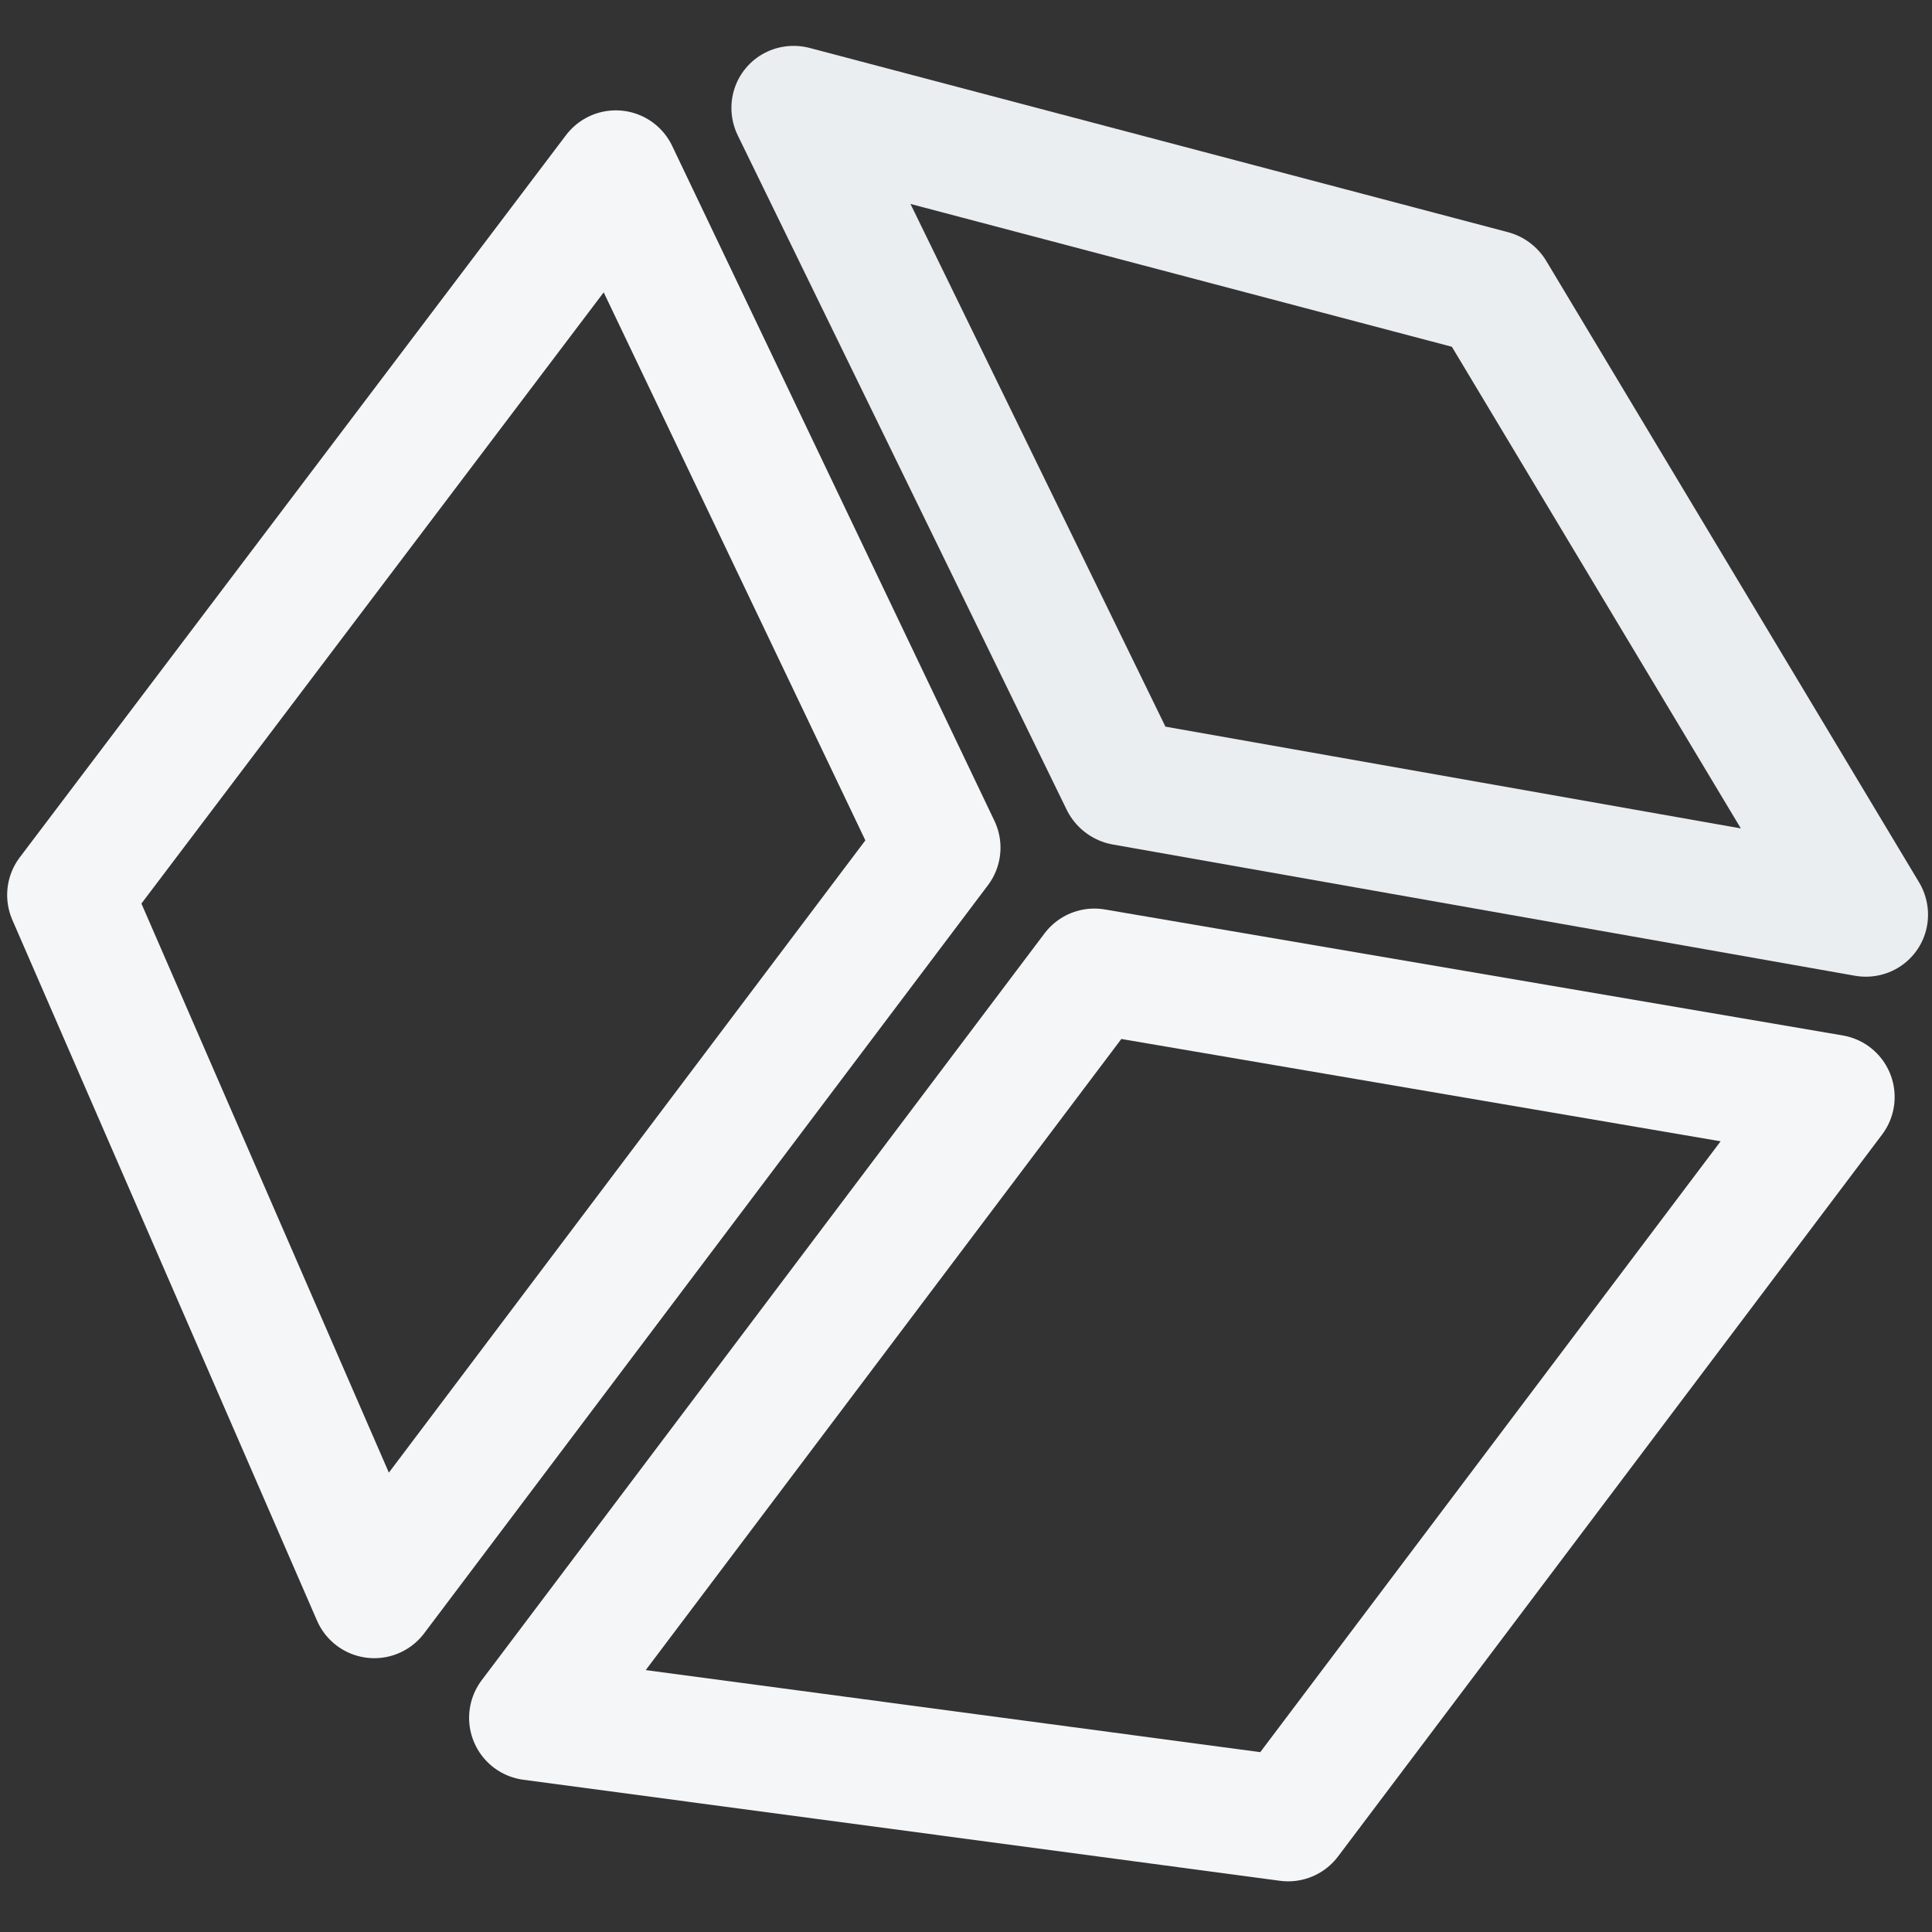
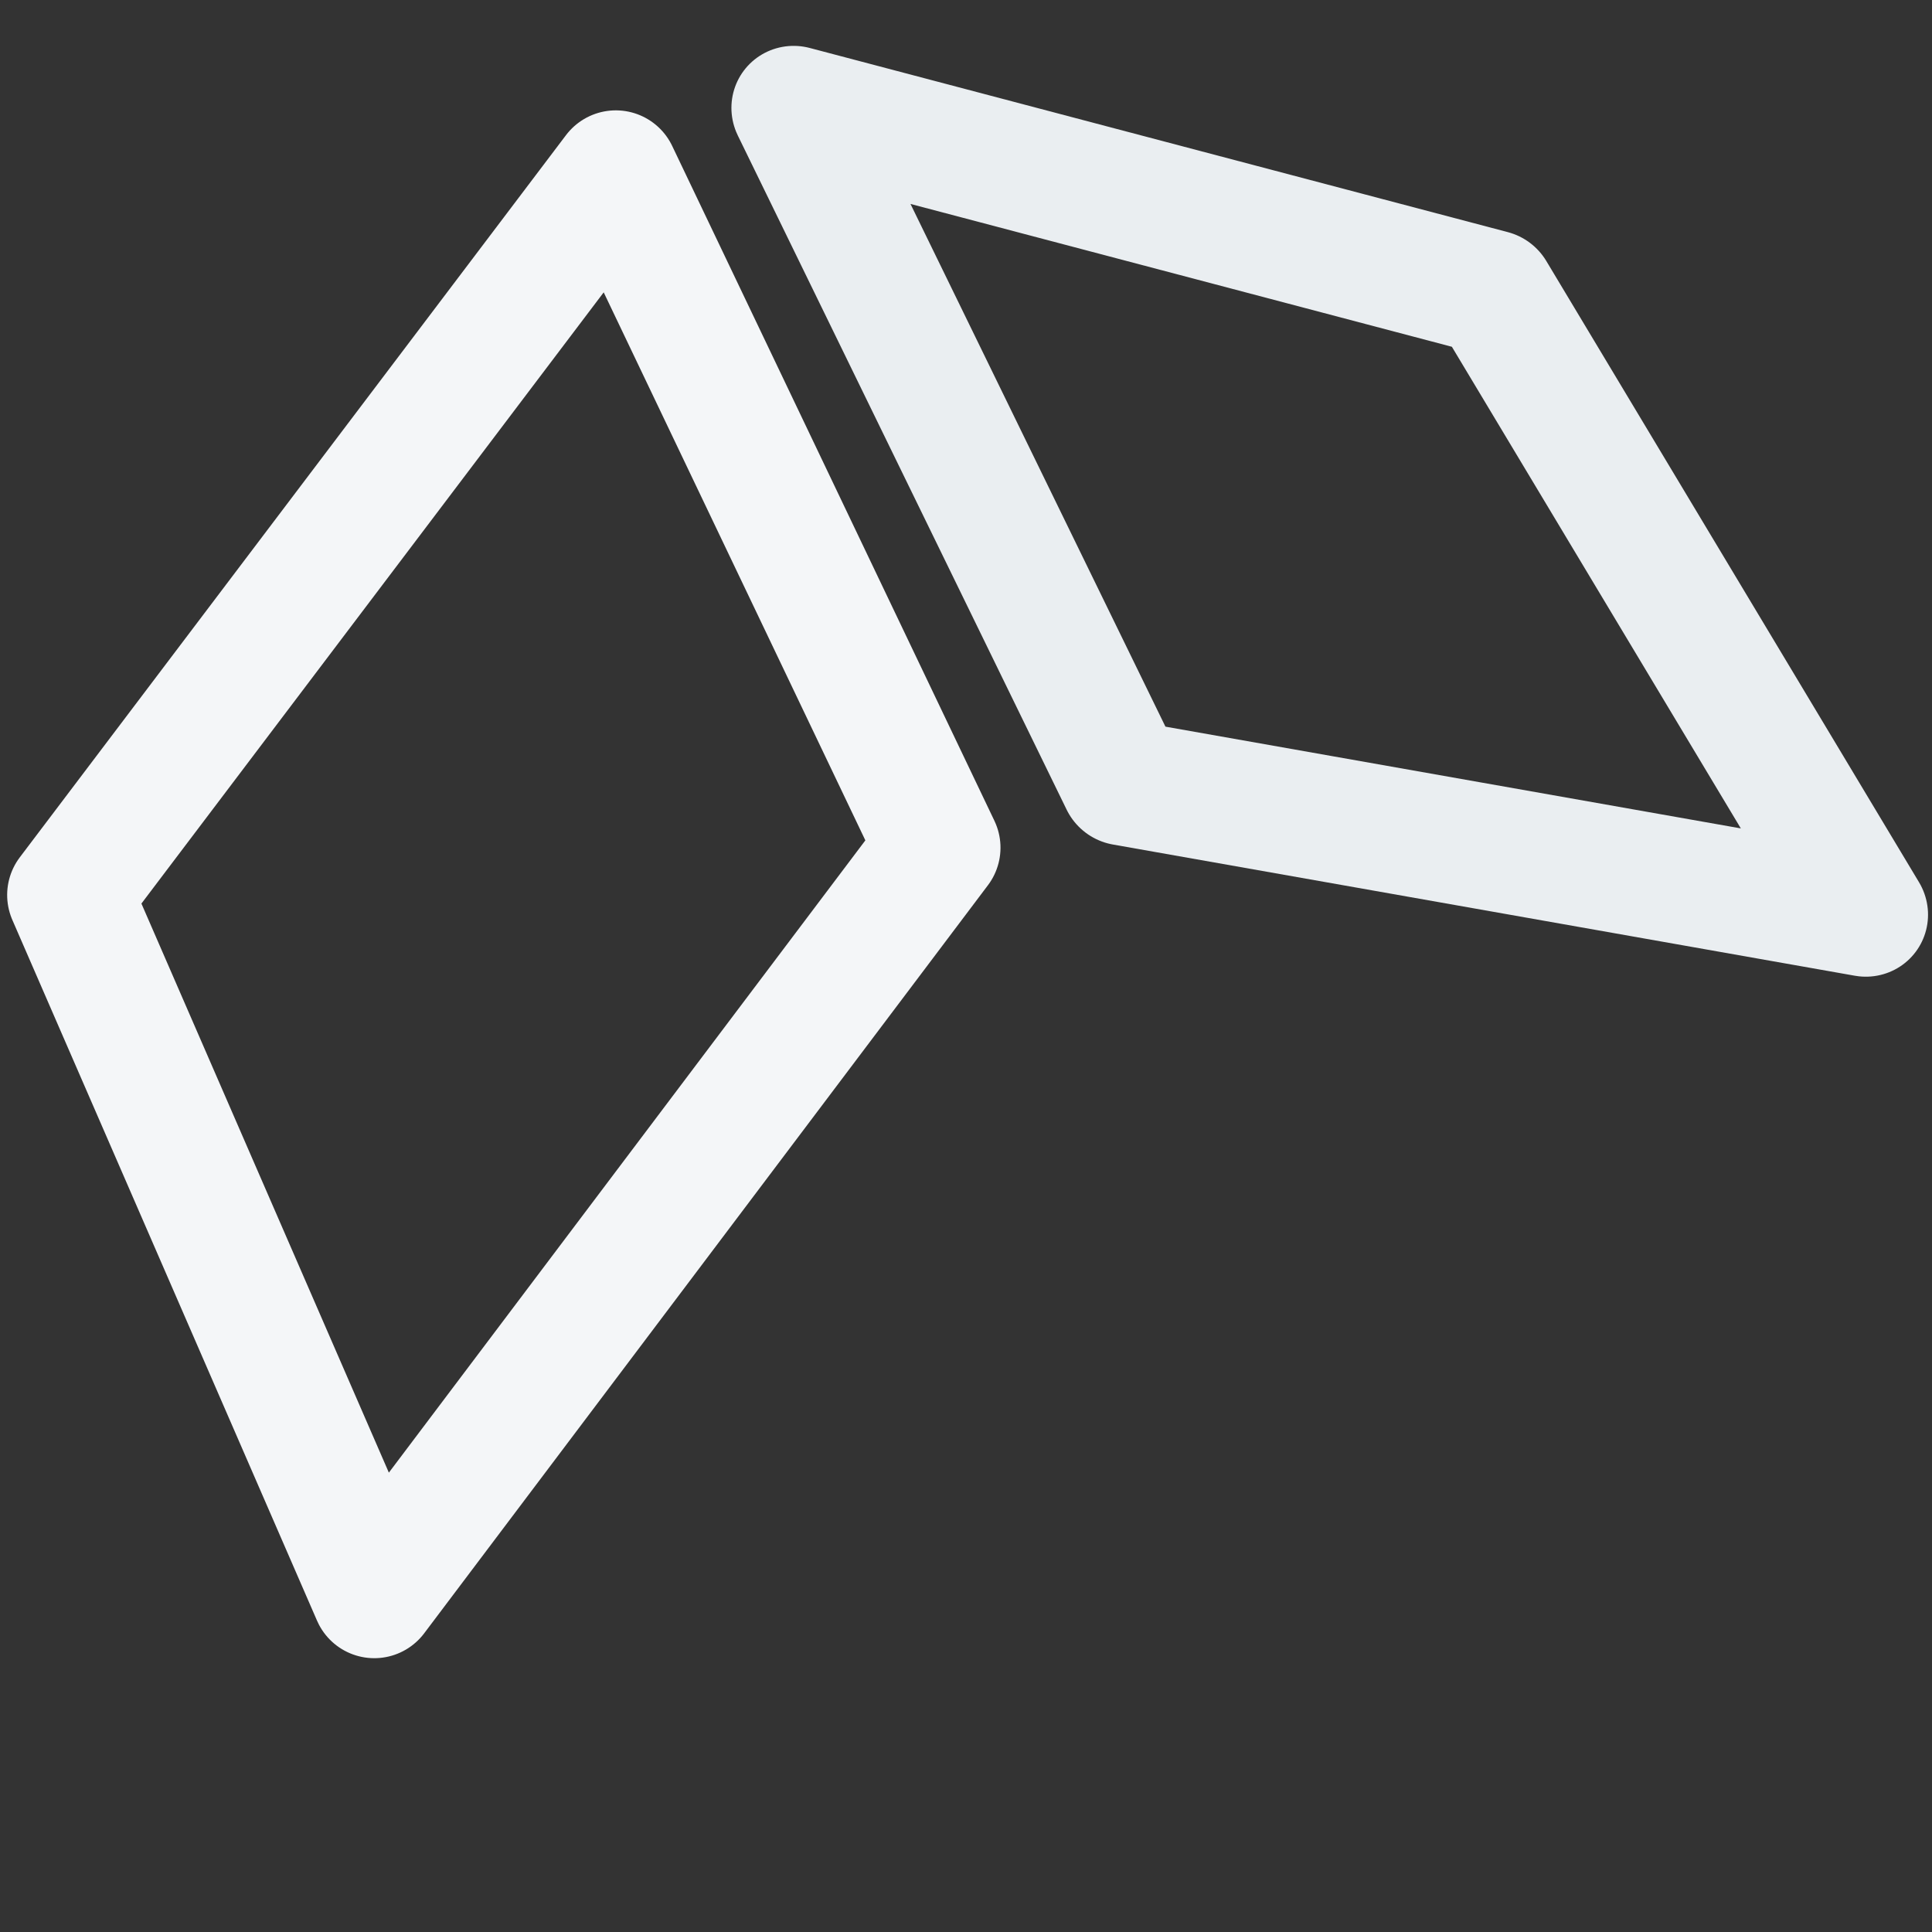
<svg xmlns="http://www.w3.org/2000/svg" version="1.1" id="Layer_1" width="150px" height="150px" xml:space="preserve">
  <rect width="100%" height="100%" fill="#333333" stroke="none" />
  <g id="PathID_1" transform="matrix(1.959, 1.477, -1.459, 1.936, 101.5, 41.8)" opacity="1">
    <path style="fill:#010203;fill-opacity:0" d="M-0.05 -9.85L21.25 -1.15L-0.05 9.85L-21.2 -1.1L-0.05 -9.85" />
  </g>
  <g id="PathID_2" transform="matrix(1.959, 1.477, -1.459, 1.936, 101.5, 41.8)" opacity="1">
    <path style="fill:none;stroke-width:4;stroke-linecap:round;stroke-linejoin:round;stroke-miterlimit:3;stroke:#EAEEF1;stroke-opacity:1" d="M0 -9.85L21.25 -1.15L0 9.8L-21.15 -1.1L0 -9.85z" />
  </g>
  <g id="PathID_3" transform="matrix(1.936, 1.459, -1.459, 1.936, 38.4, 68.4)" opacity="1">
-     <path style="fill:#010203;fill-opacity:0" d="M10.7 -9.45L10.7 20.55L-10.65 8.55L-10.6 -20.5L10.7 -9.45" />
-   </g>
+     </g>
  <g id="PathID_4" transform="matrix(1.936, 1.459, -1.459, 1.936, 38.4, 68.4)" opacity="1">
    <path style="fill:none;stroke-width:4;stroke-linecap:round;stroke-linejoin:round;stroke-miterlimit:3;stroke:#F4F6F8;stroke-opacity:1" d="M10.7 -9.4L10.7 20.6L-10.6 8.55L-10.55 -20.45L10.7 -9.4z" />
  </g>
  <g id="PathID_5" transform="matrix(1.936, 1.459, -1.459, 1.936, 91.7, 109.15)" opacity="1">
    <path style="fill:#010203;fill-opacity:0" d="M10.7 8.5L-10.65 20.5L-10.65 -9.5L10.7 -20.5L10.7 8.5" />
  </g>
  <g id="PathID_6" transform="matrix(1.936, 1.459, -1.459, 1.936, 91.7, 109.15)" opacity="1">
-     <path style="fill:none;stroke-width:4;stroke-linecap:round;stroke-linejoin:round;stroke-miterlimit:3;stroke:#F4F6F8;stroke-opacity:1" d="M10.7 -20.45L-10.6 -9.45L-10.6 20.5L10.7 8.5L10.7 -20.45z" />
-   </g>
+     </g>
</svg>